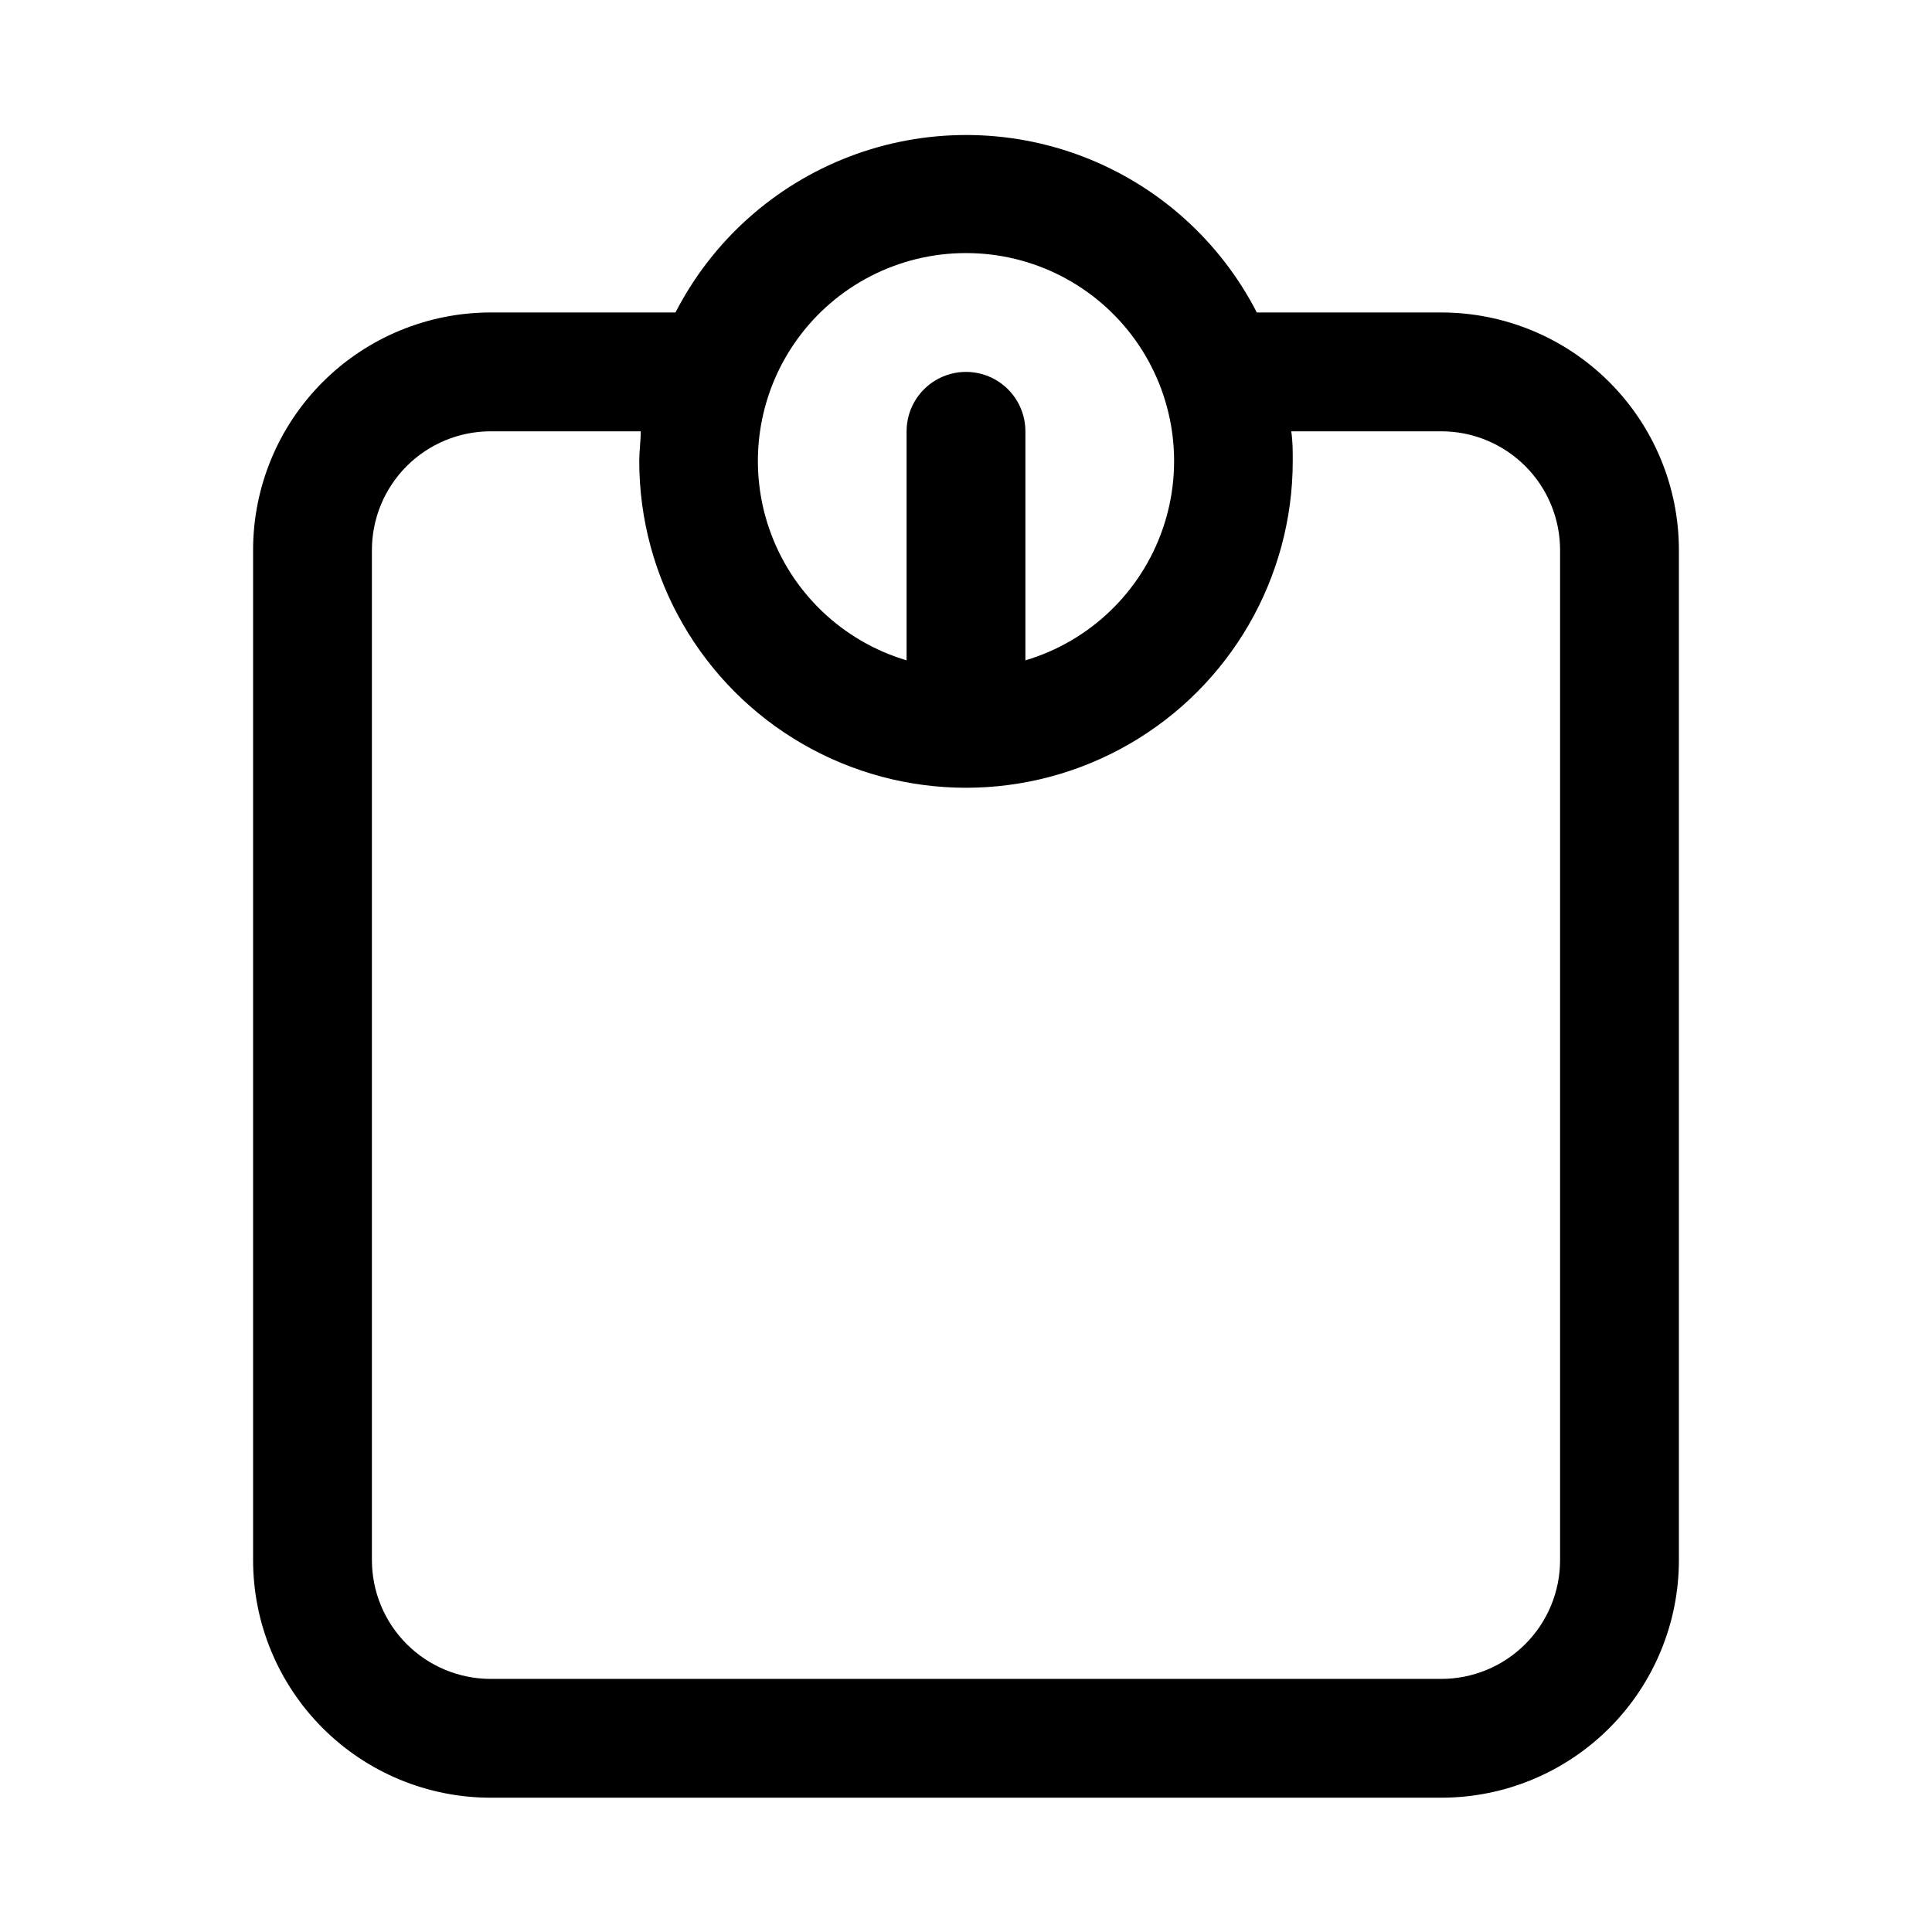
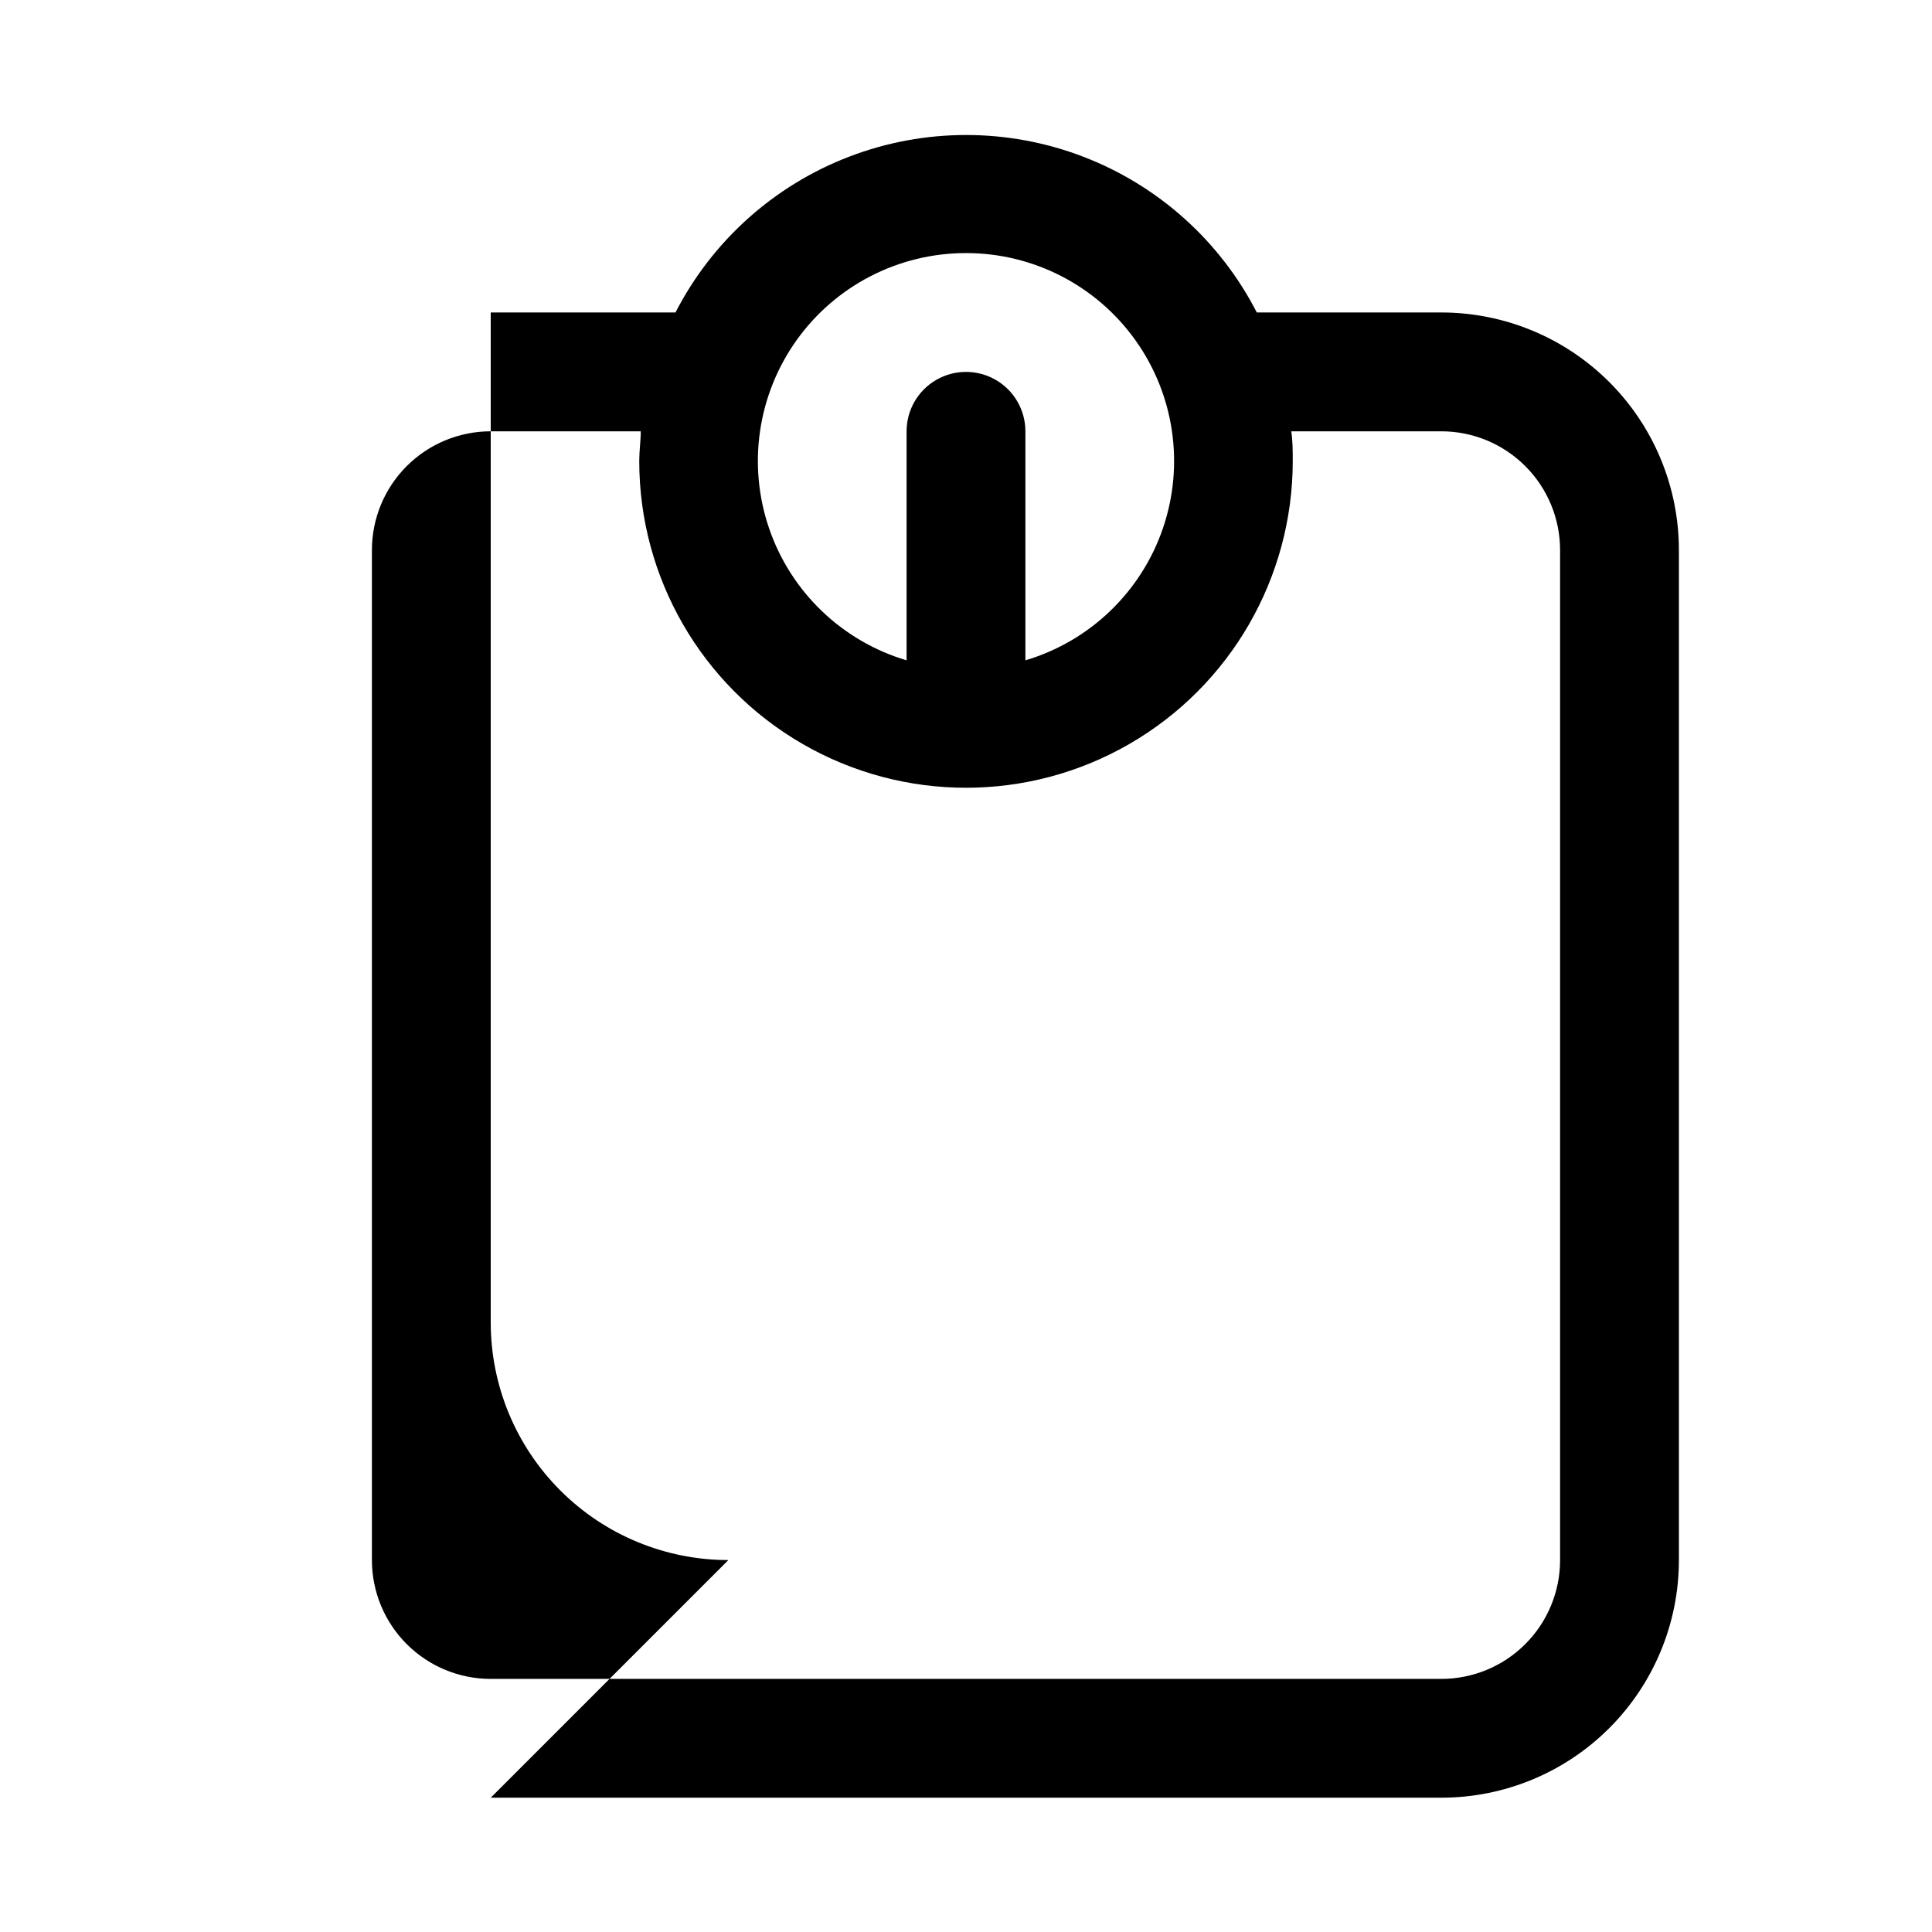
<svg xmlns="http://www.w3.org/2000/svg" fill="#000000" width="800px" height="800px" version="1.1" viewBox="144 144 512 512">
-   <path d="m274.05 620.41h251.9c16.703 0 32.723-6.633 44.531-18.445 11.812-11.809 18.445-27.828 18.445-44.531v-267.65c0-16.703-6.633-32.719-18.445-44.531-11.809-11.809-27.828-18.445-44.531-18.445h-48.883c-9.746-18.977-26.156-33.688-46.082-41.312s-41.965-7.625-61.891 0-36.336 22.336-46.082 41.312h-48.965c-16.703 0-32.723 6.637-44.531 18.445-11.812 11.812-18.445 27.828-18.445 44.531v267.65c0 16.703 6.633 32.723 18.445 44.531 11.809 11.812 27.828 18.445 44.531 18.445zm125.95-409.34c17.809-0.016 34.527 8.578 44.879 23.066 10.355 14.488 13.066 33.09 7.285 49.934-5.785 16.844-19.352 29.852-36.422 34.926v-60.695c0-5.625-3-10.82-7.871-13.633s-10.875-2.812-15.746 0-7.871 8.008-7.871 13.633v60.695c-17.07-5.074-30.637-18.082-36.422-34.926-5.781-16.844-3.07-35.445 7.285-49.934 10.355-14.488 27.074-23.082 44.883-23.066zm-157.44 78.719c0-8.352 3.316-16.359 9.223-22.266 5.906-5.902 13.914-9.223 22.266-9.223h39.754c0 2.598-0.395 5.195-0.395 7.871v0.004c0 30.934 16.504 59.52 43.297 74.988 26.789 15.469 59.801 15.469 86.59 0 26.793-15.469 43.297-44.055 43.297-74.988 0-2.676 0-5.273-0.395-7.871l39.754-0.004c8.352 0 16.363 3.32 22.266 9.223 5.906 5.906 9.223 13.914 9.223 22.266v267.65c0 8.352-3.316 16.363-9.223 22.266-5.902 5.906-13.914 9.223-22.266 9.223h-251.9c-8.352 0-16.359-3.316-22.266-9.223-5.906-5.902-9.223-13.914-9.223-22.266z" />
+   <path d="m274.05 620.41h251.9c16.703 0 32.723-6.633 44.531-18.445 11.812-11.809 18.445-27.828 18.445-44.531v-267.65c0-16.703-6.633-32.719-18.445-44.531-11.809-11.809-27.828-18.445-44.531-18.445h-48.883c-9.746-18.977-26.156-33.688-46.082-41.312s-41.965-7.625-61.891 0-36.336 22.336-46.082 41.312h-48.965v267.65c0 16.703 6.633 32.723 18.445 44.531 11.809 11.812 27.828 18.445 44.531 18.445zm125.95-409.34c17.809-0.016 34.527 8.578 44.879 23.066 10.355 14.488 13.066 33.09 7.285 49.934-5.785 16.844-19.352 29.852-36.422 34.926v-60.695c0-5.625-3-10.82-7.871-13.633s-10.875-2.812-15.746 0-7.871 8.008-7.871 13.633v60.695c-17.07-5.074-30.637-18.082-36.422-34.926-5.781-16.844-3.07-35.445 7.285-49.934 10.355-14.488 27.074-23.082 44.883-23.066zm-157.44 78.719c0-8.352 3.316-16.359 9.223-22.266 5.906-5.902 13.914-9.223 22.266-9.223h39.754c0 2.598-0.395 5.195-0.395 7.871v0.004c0 30.934 16.504 59.52 43.297 74.988 26.789 15.469 59.801 15.469 86.59 0 26.793-15.469 43.297-44.055 43.297-74.988 0-2.676 0-5.273-0.395-7.871l39.754-0.004c8.352 0 16.363 3.32 22.266 9.223 5.906 5.906 9.223 13.914 9.223 22.266v267.65c0 8.352-3.316 16.363-9.223 22.266-5.902 5.906-13.914 9.223-22.266 9.223h-251.9c-8.352 0-16.359-3.316-22.266-9.223-5.906-5.902-9.223-13.914-9.223-22.266z" />
</svg>